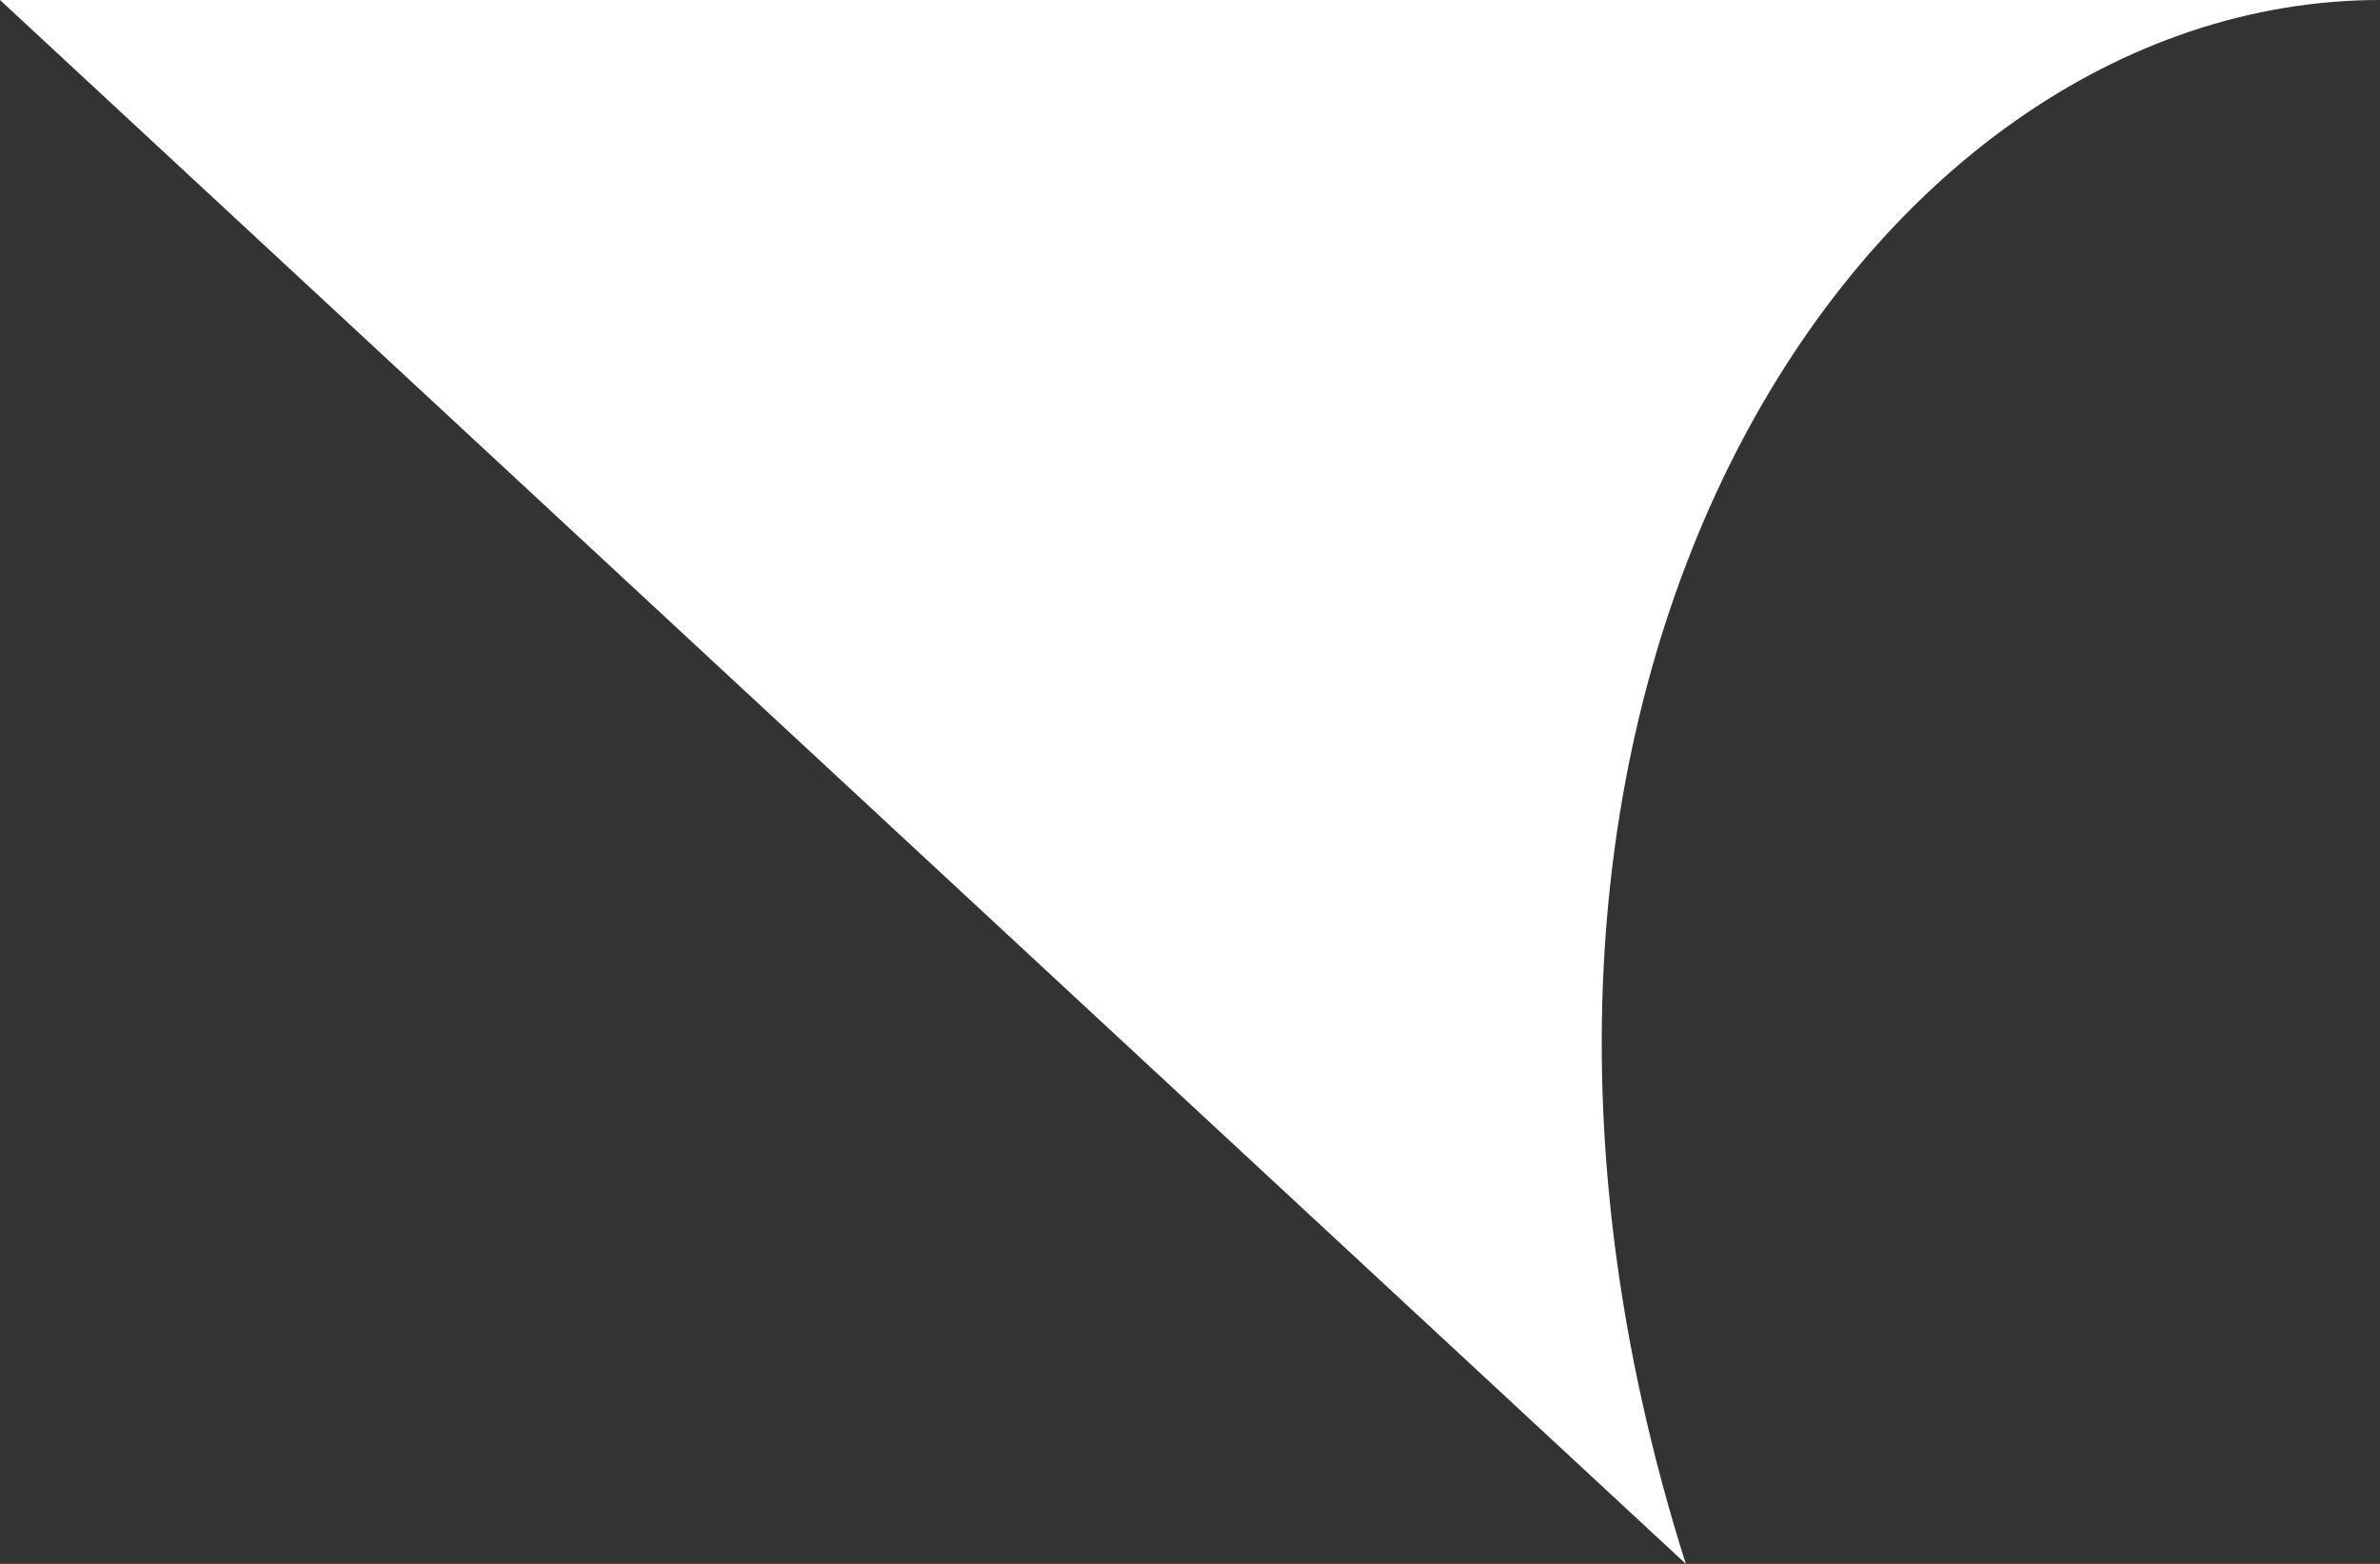
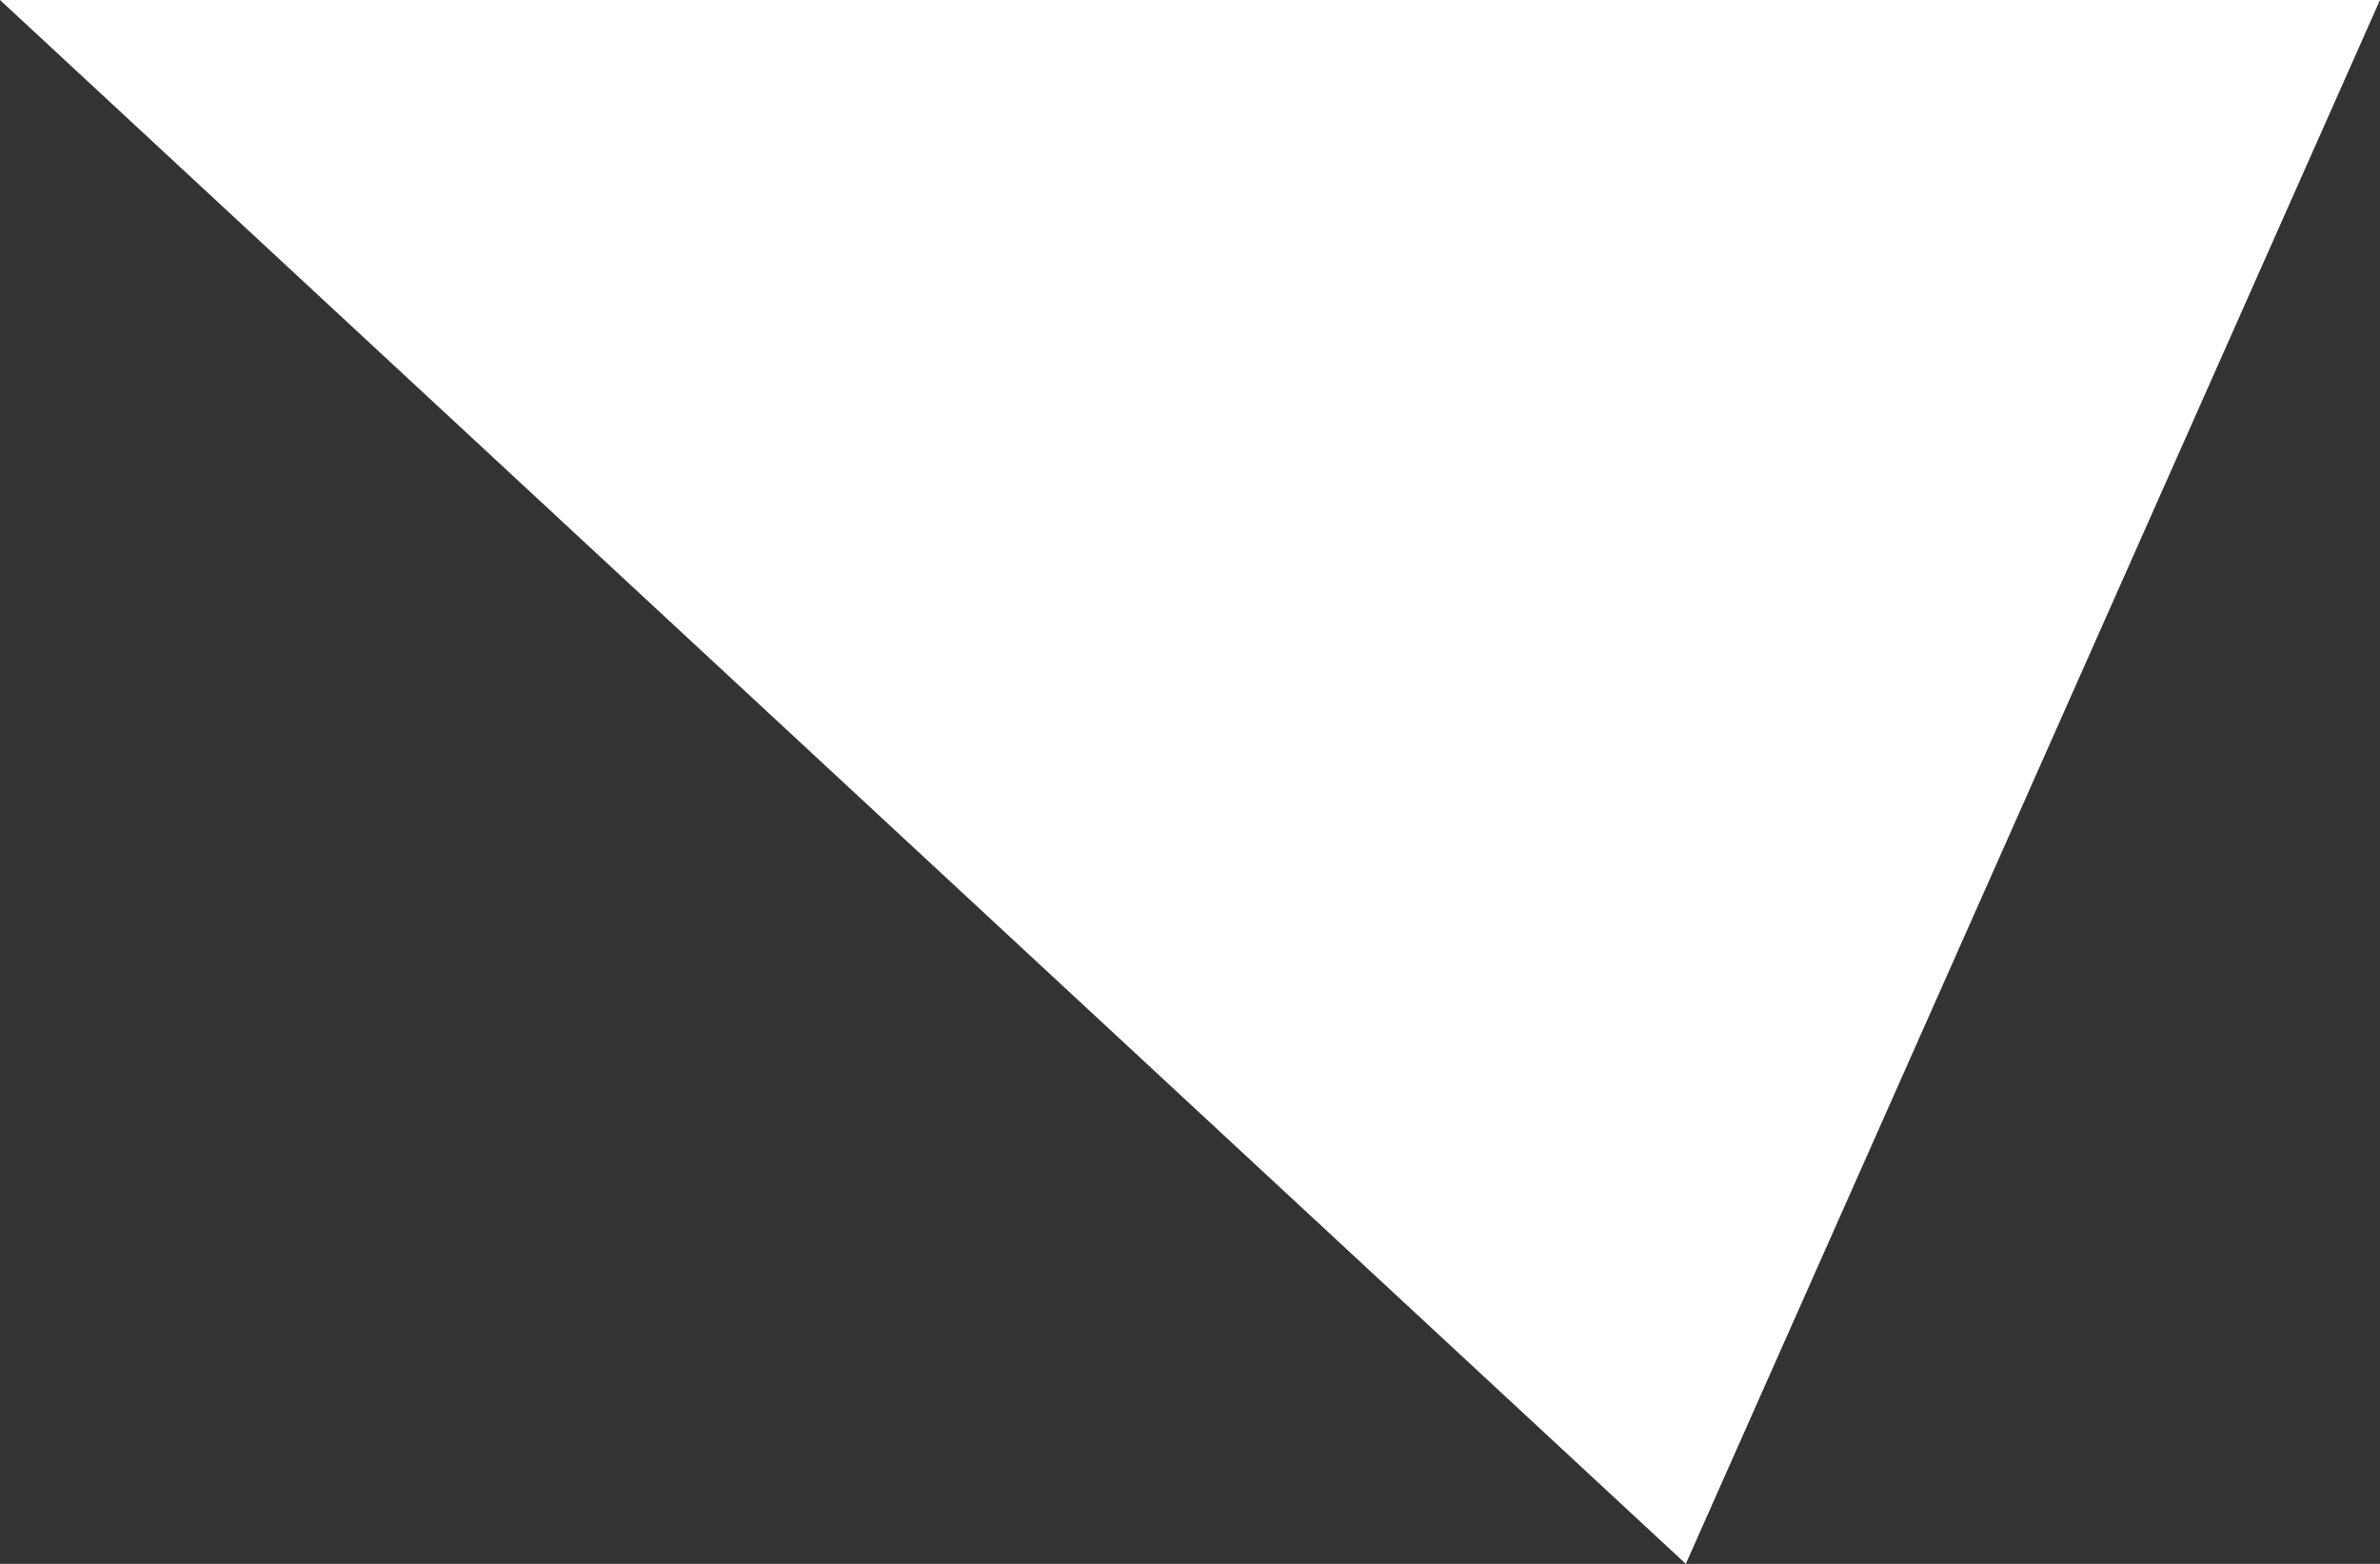
<svg xmlns="http://www.w3.org/2000/svg" width="70" height="46" viewBox="0 0 70 46" fill="none">
  <rect x="0" y="0" width="70" height="46" fill="#333333" stroke="none" />
-   <path d="M70 0L0 0L49.583 46C41.417 20.228 54.833 0 70 0Z" fill="white" />
+   <path d="M70 0L0 0L49.583 46Z" fill="white" />
</svg>